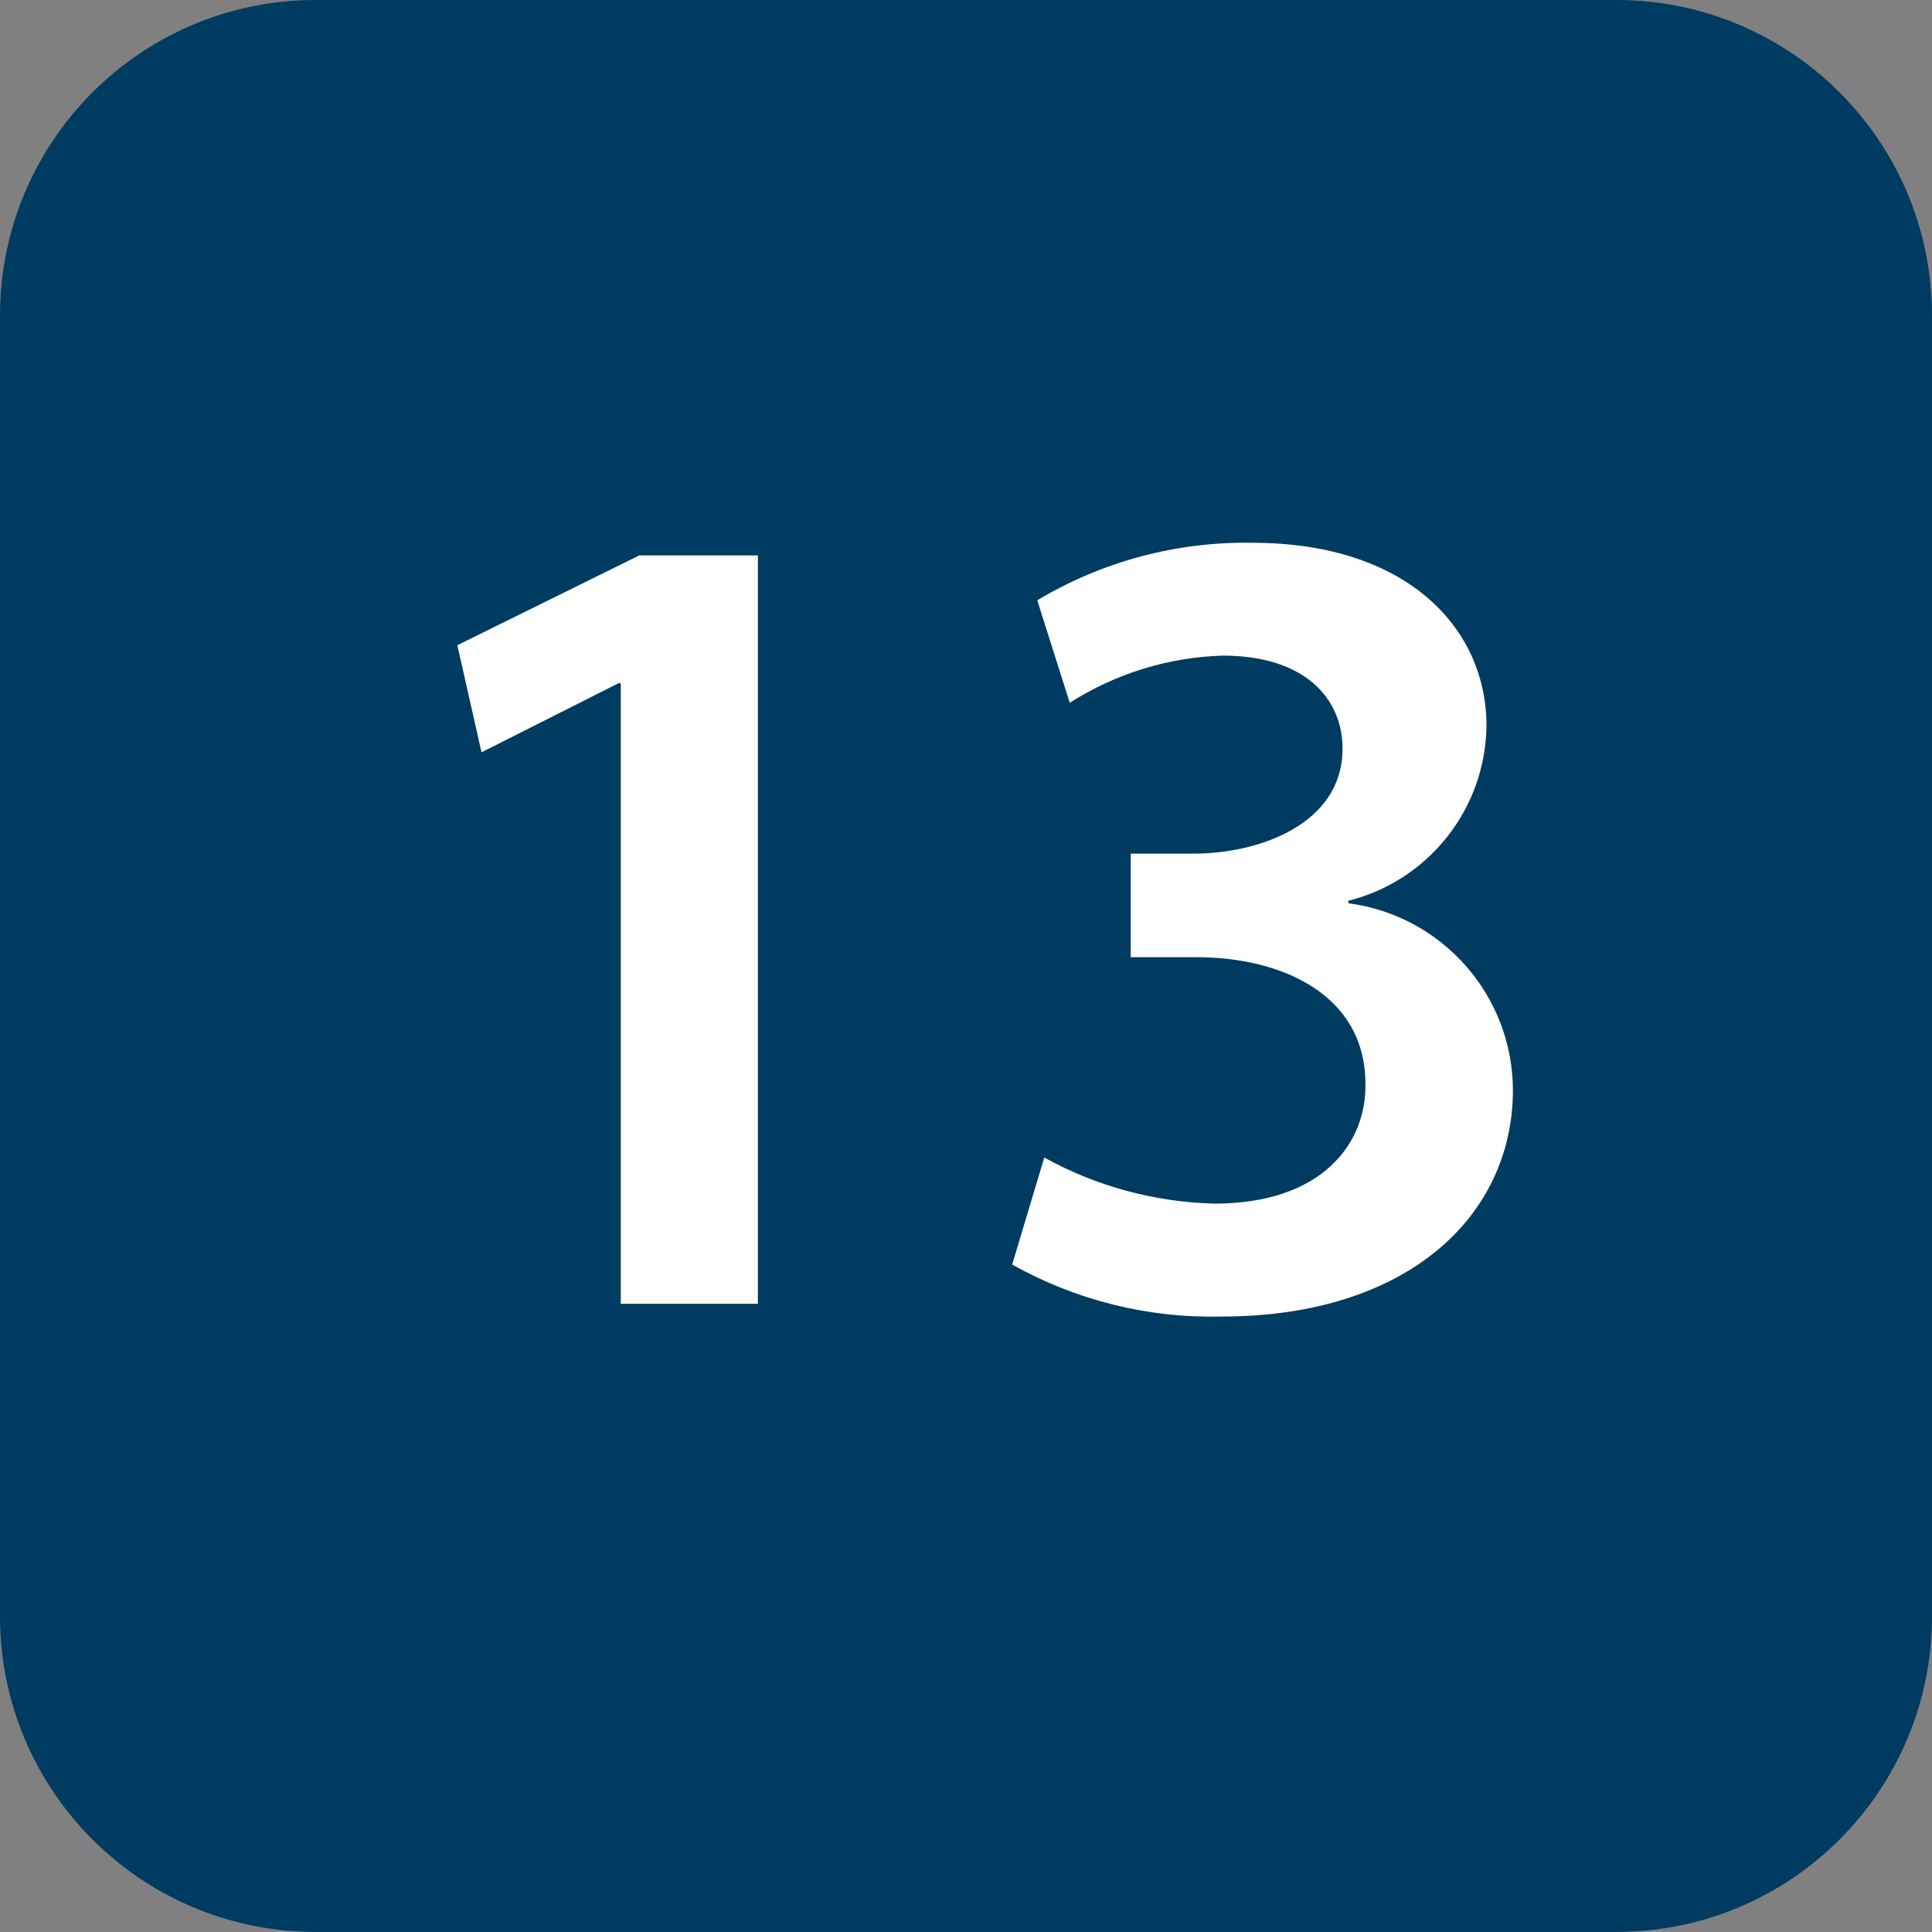
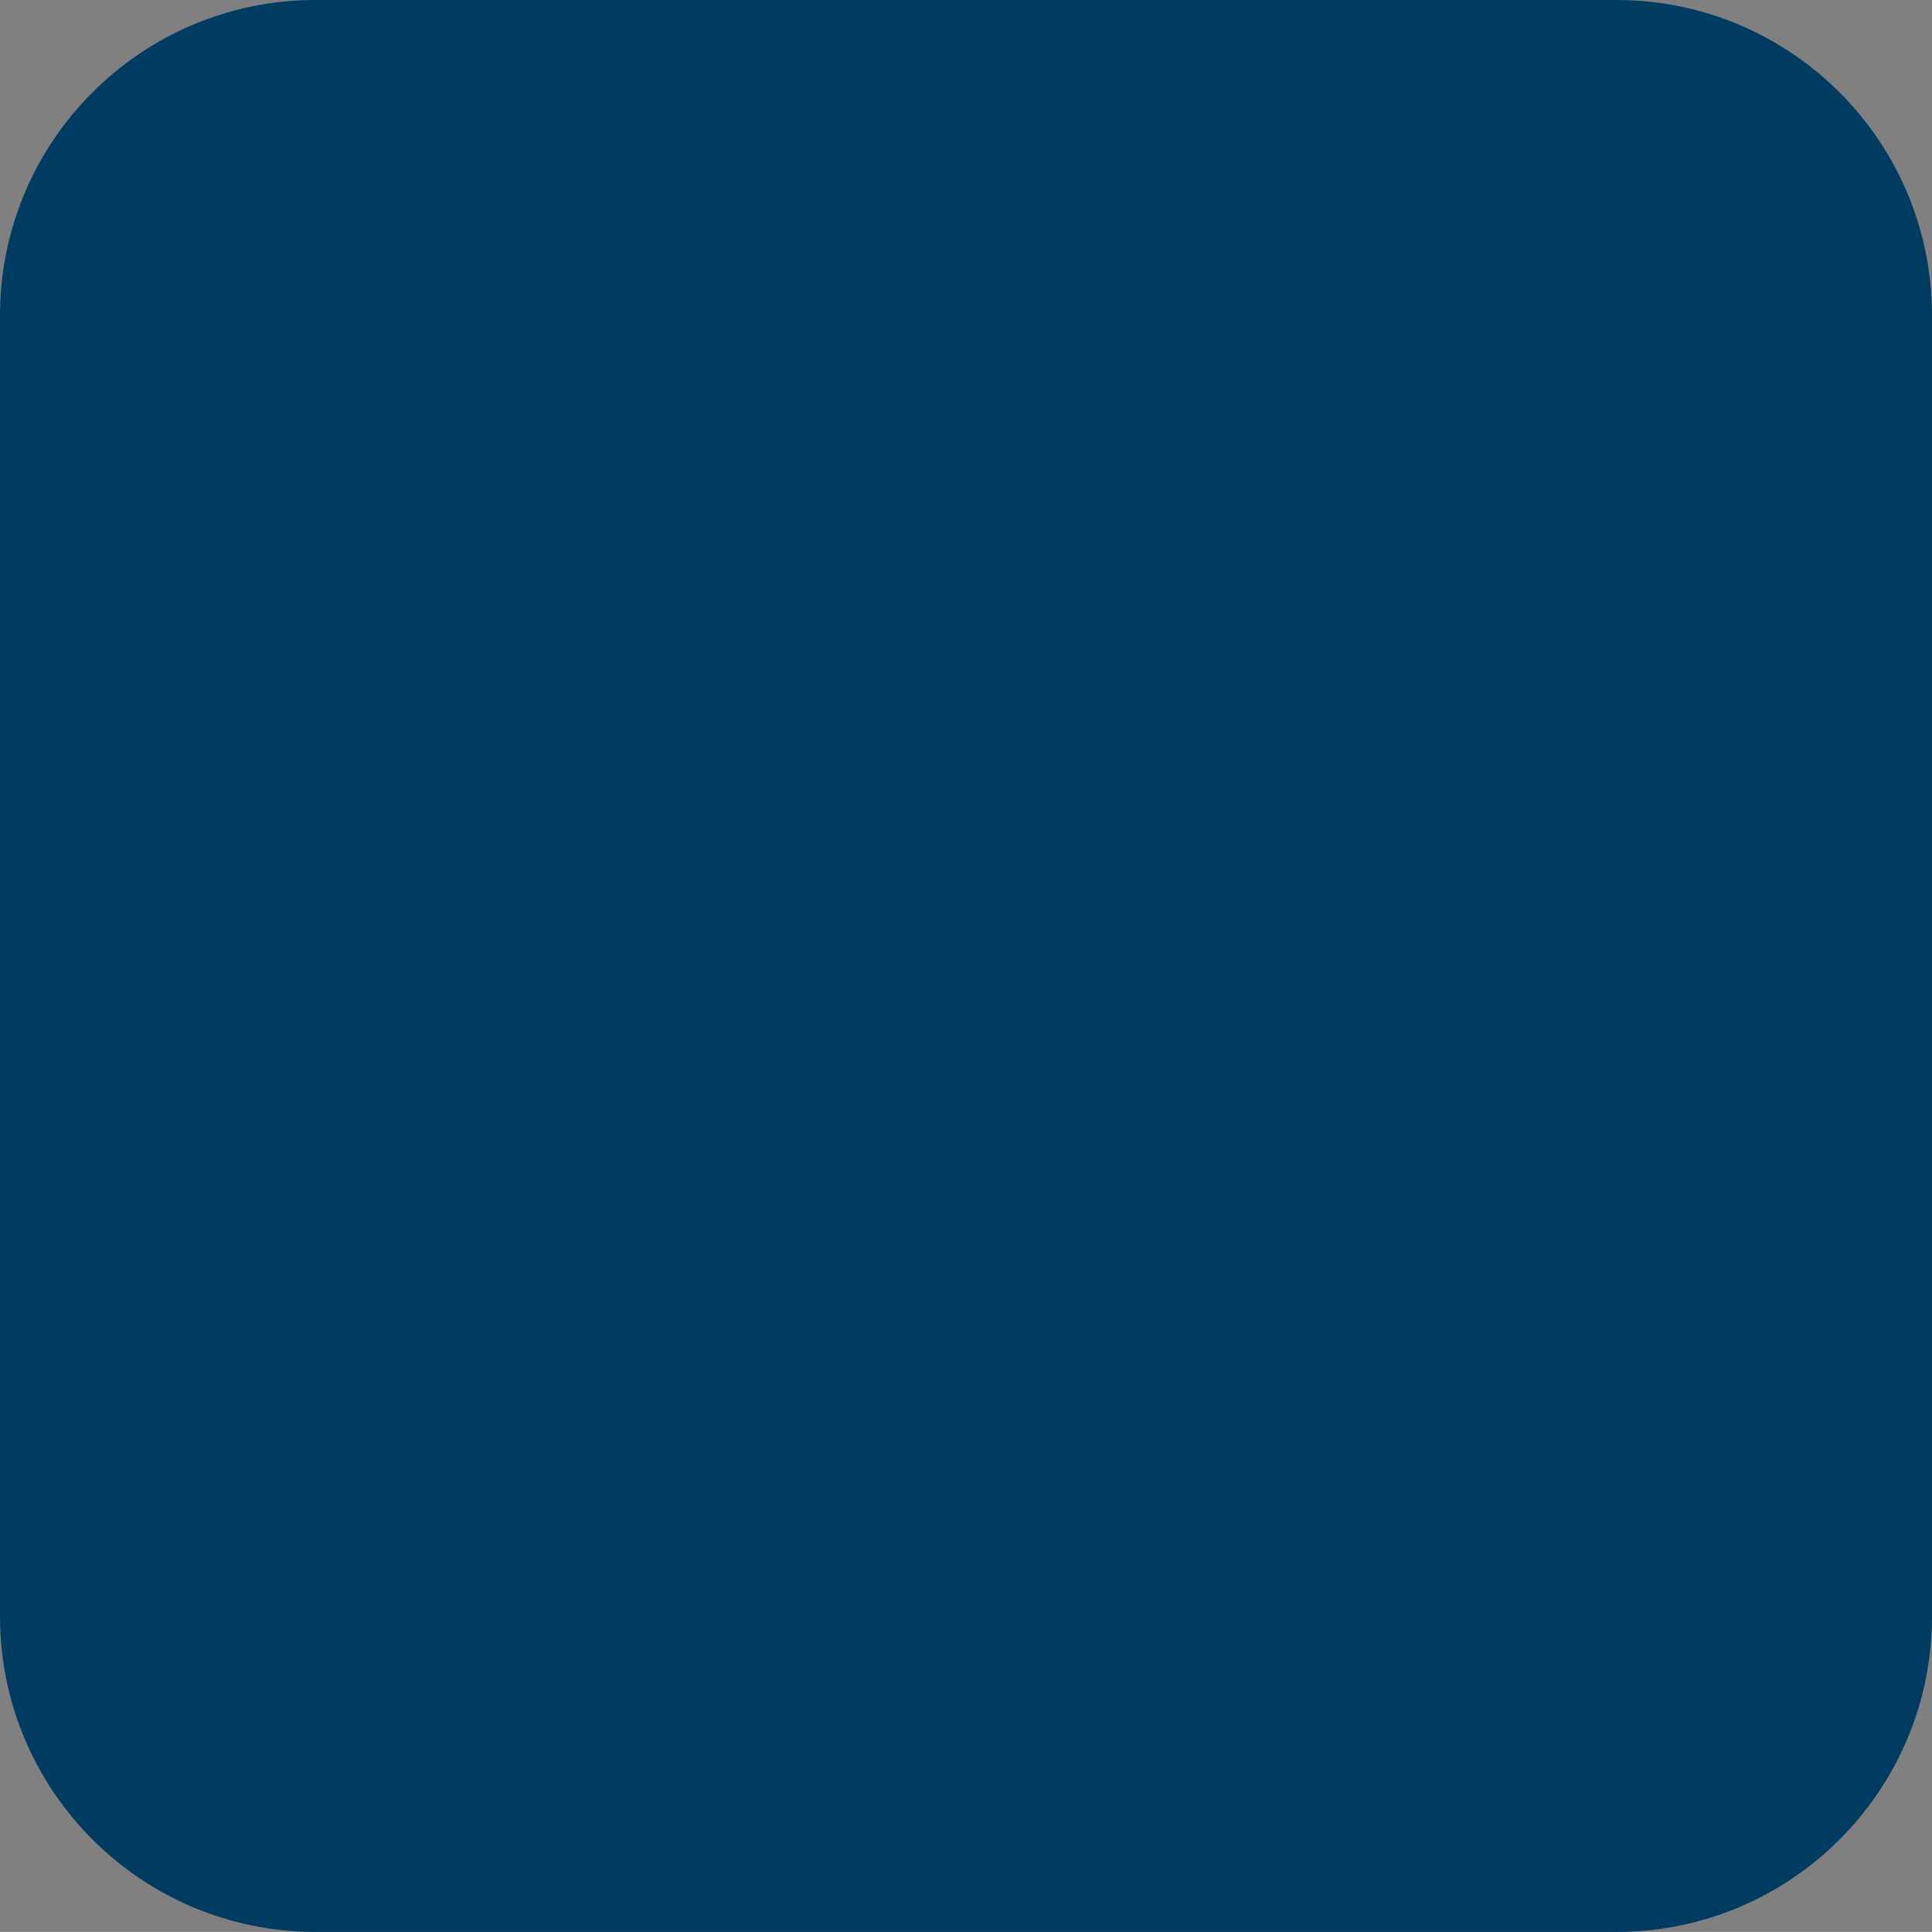
<svg xmlns="http://www.w3.org/2000/svg" id="Ebene_1" x="0px" y="0px" viewBox="0 0 29.731 29.73" style="enable-background:new 0 0 29.731 29.73;" xml:space="preserve">
  <rect x="0" y="0" width="29.731" height="29.73" fill="#808080" stroke="none" />
  <style type="text/css">
	.st0{fill:#003B62;}
	.st1{fill:#FFFFFF;}
</style>
  <path class="st0" d="M24.889,0H4.842C2.17,0.008,0.007,2.172,0,4.844v20.044c0.009,2.671,2.171,4.833,4.842,4.842h20.047  c2.671-0.008,4.834-2.171,4.842-4.842V4.844C29.724,2.172,27.561,0.008,24.889,0" />
-   <path class="st1" d="M9.553,10.514H9.518L7.41,11.577L7.038,9.929l2.8-1.382h1.825v11.516h-2.11V10.514z" />
-   <path class="st1" d="M16.07,17.813c0.804,0.444,1.703,0.687,2.621,0.709c1.666,0,2.339-0.939,2.321-1.843  c0-1.364-1.275-1.949-2.6-1.949H17.4v-1.594h0.975c1.009,0,2.285-0.461,2.285-1.613c0-0.779-0.585-1.434-1.843-1.434  c-0.836,0.025-1.65,0.276-2.355,0.726l-0.5-1.577c1-0.599,2.148-0.906,3.313-0.885c2.374,0,3.6,1.311,3.6,2.816  c-0.015,1.276-0.888,2.382-2.126,2.693V13.9c1.444,0.189,2.526,1.415,2.533,2.871c0,1.948-1.63,3.489-4.483,3.489  c-1.127,0.028-2.24-0.249-3.223-0.8L16.07,17.813z" />
</svg>